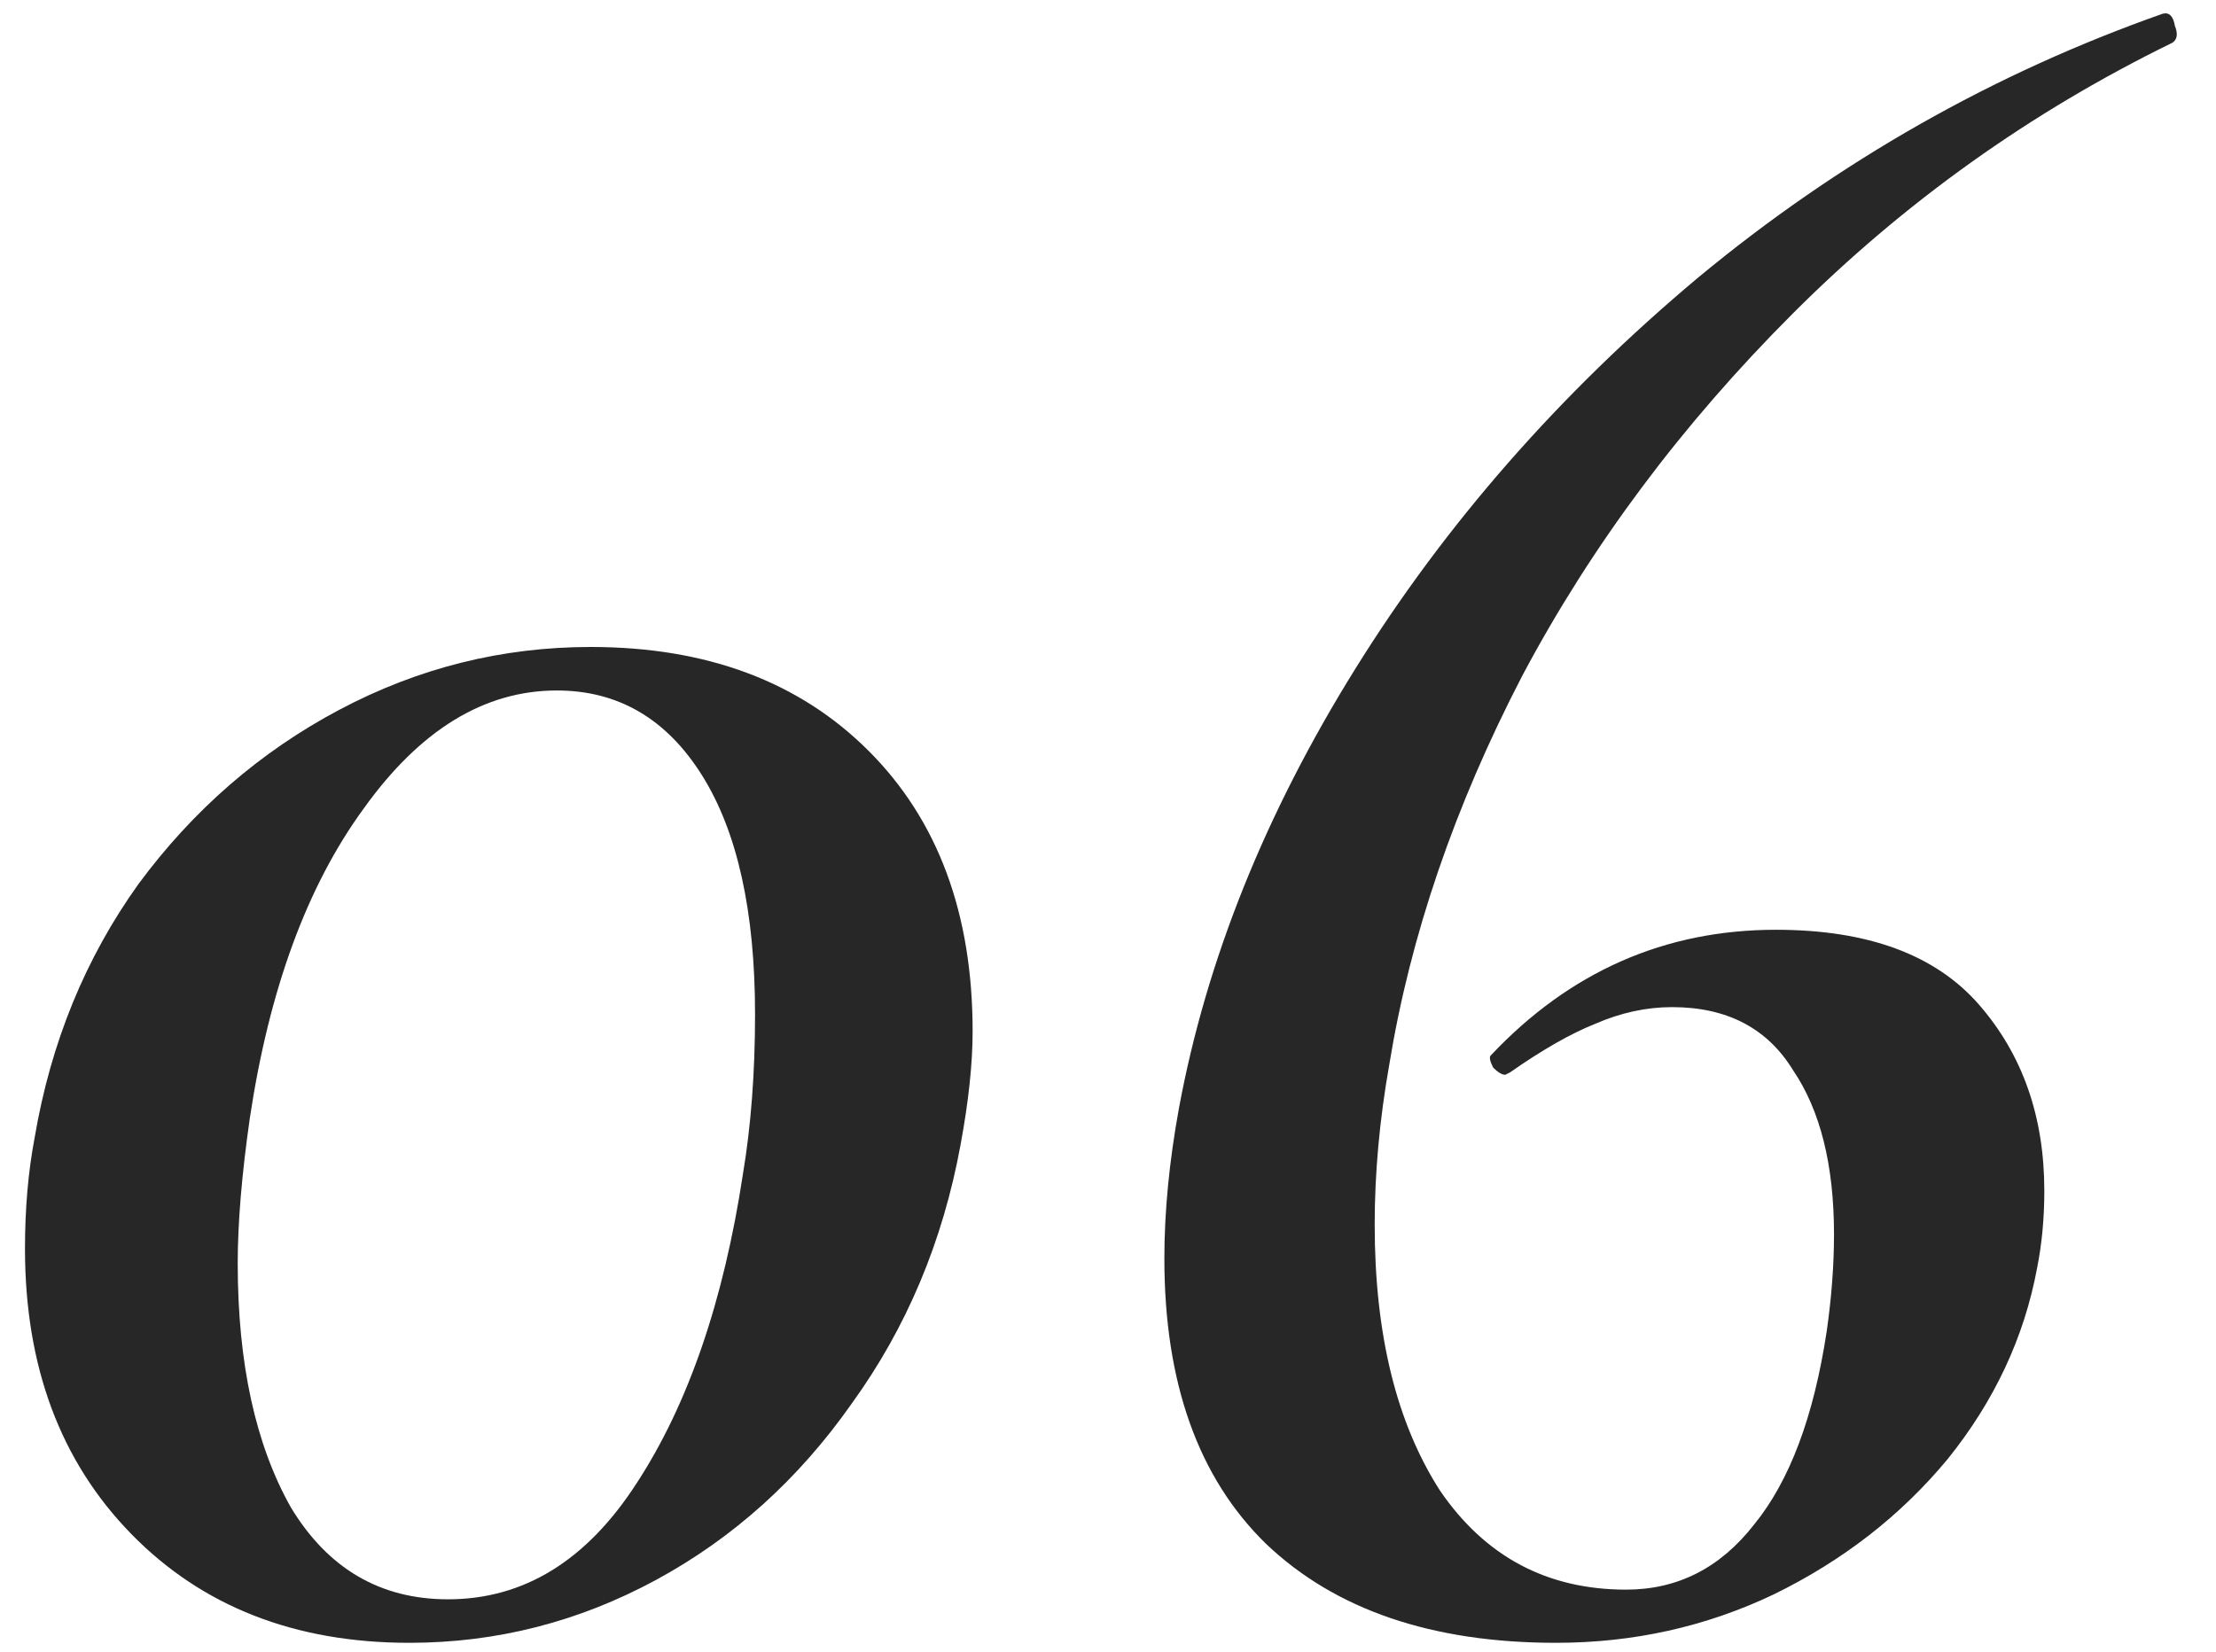
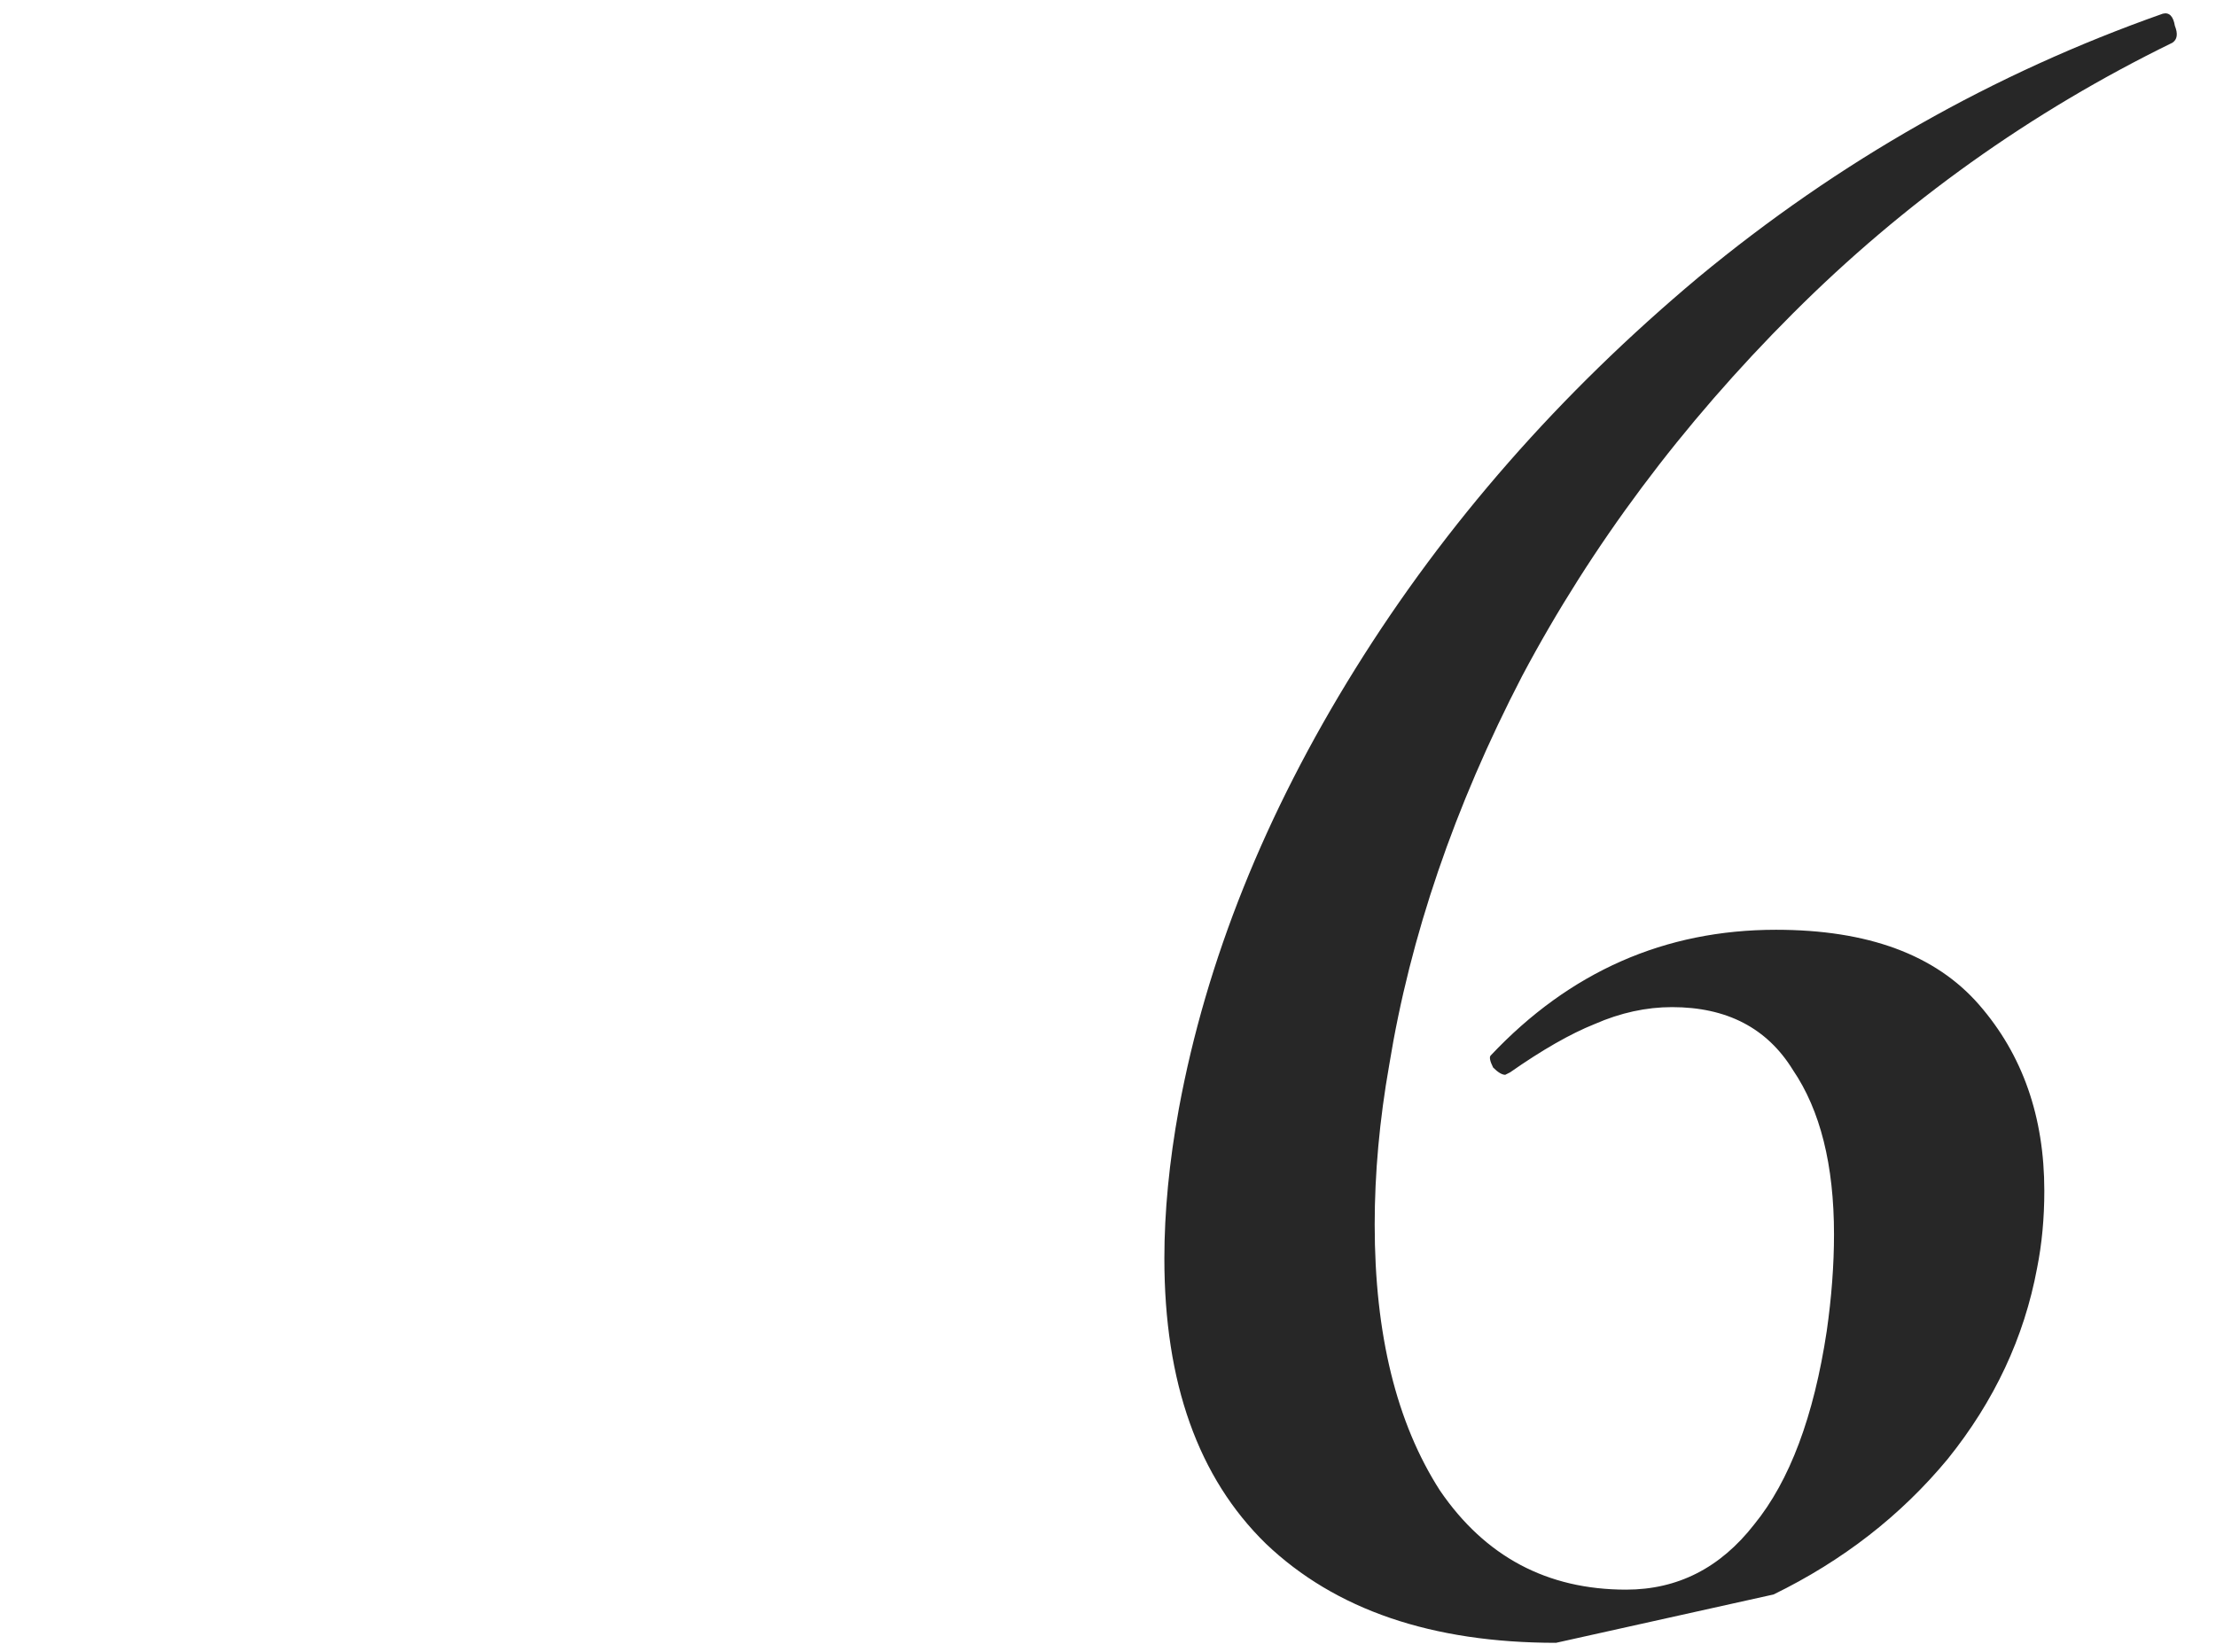
<svg xmlns="http://www.w3.org/2000/svg" width="55" height="41" viewBox="0 0 55 41" fill="none">
-   <path d="M10.16 40.78C7.32 40.78 5.02 39.88 3.26 38.08C1.5 36.28 0.62 33.92 0.62 31C0.62 30 0.7 29.08 0.86 28.24C1.26 25.88 2.12 23.78 3.44 21.94C4.8 20.1 6.46 18.66 8.42 17.62C10.38 16.58 12.46 16.06 14.66 16.06C17.54 16.06 19.84 16.92 21.56 18.64C23.28 20.36 24.14 22.68 24.14 25.6C24.14 26.4 24.04 27.34 23.84 28.42C23.4 30.82 22.5 32.96 21.14 34.84C19.82 36.72 18.2 38.18 16.28 39.22C14.36 40.26 12.32 40.78 10.16 40.78ZM11.12 39.7C13 39.7 14.56 38.74 15.8 36.82C17.08 34.86 17.96 32.3 18.44 29.14C18.64 27.94 18.74 26.62 18.74 25.18C18.74 22.62 18.3 20.64 17.42 19.24C16.54 17.84 15.34 17.14 13.82 17.14C12.02 17.14 10.42 18.12 9.02 20.08C7.62 22 6.68 24.56 6.2 27.76C6 29.16 5.9 30.36 5.9 31.36C5.9 33.84 6.34 35.86 7.22 37.42C8.14 38.94 9.44 39.7 11.12 39.7Z" fill="#272727" />
-   <path d="M38.619 40.78C35.539 40.78 33.139 39.96 31.419 38.32C29.739 36.68 28.899 34.32 28.899 31.24C28.899 30.08 29.019 28.84 29.259 27.52C29.939 23.84 31.399 20.2 33.639 16.6C35.879 13 38.719 9.76 42.159 6.88C45.639 4 49.479 1.82 53.679 0.34C53.839 0.3 53.939 0.4 53.979 0.64C54.059 0.84 54.039 0.98 53.919 1.06C50.399 2.78 47.259 5.02 44.499 7.78C41.739 10.54 39.499 13.54 37.779 16.78C36.099 20.02 34.999 23.24 34.479 26.44C34.239 27.8 34.119 29.12 34.119 30.4C34.119 33.12 34.659 35.32 35.739 37C36.859 38.64 38.399 39.46 40.359 39.46C41.639 39.46 42.699 38.92 43.539 37.84C44.419 36.76 45.019 35.16 45.339 33.04C45.459 32.2 45.519 31.4 45.519 30.64C45.519 28.92 45.179 27.56 44.499 26.56C43.859 25.52 42.859 25 41.499 25C40.859 25 40.219 25.14 39.579 25.42C38.979 25.66 38.279 26.06 37.479 26.62L37.359 26.68C37.279 26.68 37.179 26.62 37.059 26.5C36.979 26.34 36.959 26.24 36.999 26.2C38.959 24.12 41.319 23.08 44.079 23.08C46.359 23.08 48.039 23.7 49.119 24.94C50.199 26.18 50.739 27.72 50.739 29.56C50.739 30.24 50.679 30.88 50.559 31.48C50.239 33.2 49.499 34.78 48.339 36.22C47.179 37.62 45.739 38.74 44.019 39.58C42.339 40.38 40.539 40.78 38.619 40.78Z" fill="#272727" />
+   <path d="M38.619 40.78C35.539 40.78 33.139 39.96 31.419 38.32C29.739 36.68 28.899 34.32 28.899 31.24C28.899 30.08 29.019 28.84 29.259 27.52C29.939 23.84 31.399 20.2 33.639 16.6C35.879 13 38.719 9.76 42.159 6.88C45.639 4 49.479 1.82 53.679 0.34C53.839 0.3 53.939 0.4 53.979 0.64C54.059 0.84 54.039 0.98 53.919 1.06C50.399 2.78 47.259 5.02 44.499 7.78C41.739 10.54 39.499 13.54 37.779 16.78C36.099 20.02 34.999 23.24 34.479 26.44C34.239 27.8 34.119 29.12 34.119 30.4C34.119 33.12 34.659 35.32 35.739 37C36.859 38.64 38.399 39.46 40.359 39.46C41.639 39.46 42.699 38.92 43.539 37.84C44.419 36.76 45.019 35.16 45.339 33.04C45.459 32.2 45.519 31.4 45.519 30.64C45.519 28.92 45.179 27.56 44.499 26.56C43.859 25.52 42.859 25 41.499 25C40.859 25 40.219 25.14 39.579 25.42C38.979 25.66 38.279 26.06 37.479 26.62L37.359 26.68C37.279 26.68 37.179 26.62 37.059 26.5C36.979 26.34 36.959 26.24 36.999 26.2C38.959 24.12 41.319 23.08 44.079 23.08C46.359 23.08 48.039 23.7 49.119 24.94C50.199 26.18 50.739 27.72 50.739 29.56C50.739 30.24 50.679 30.88 50.559 31.48C50.239 33.2 49.499 34.78 48.339 36.22C47.179 37.62 45.739 38.74 44.019 39.58Z" fill="#272727" />
</svg>